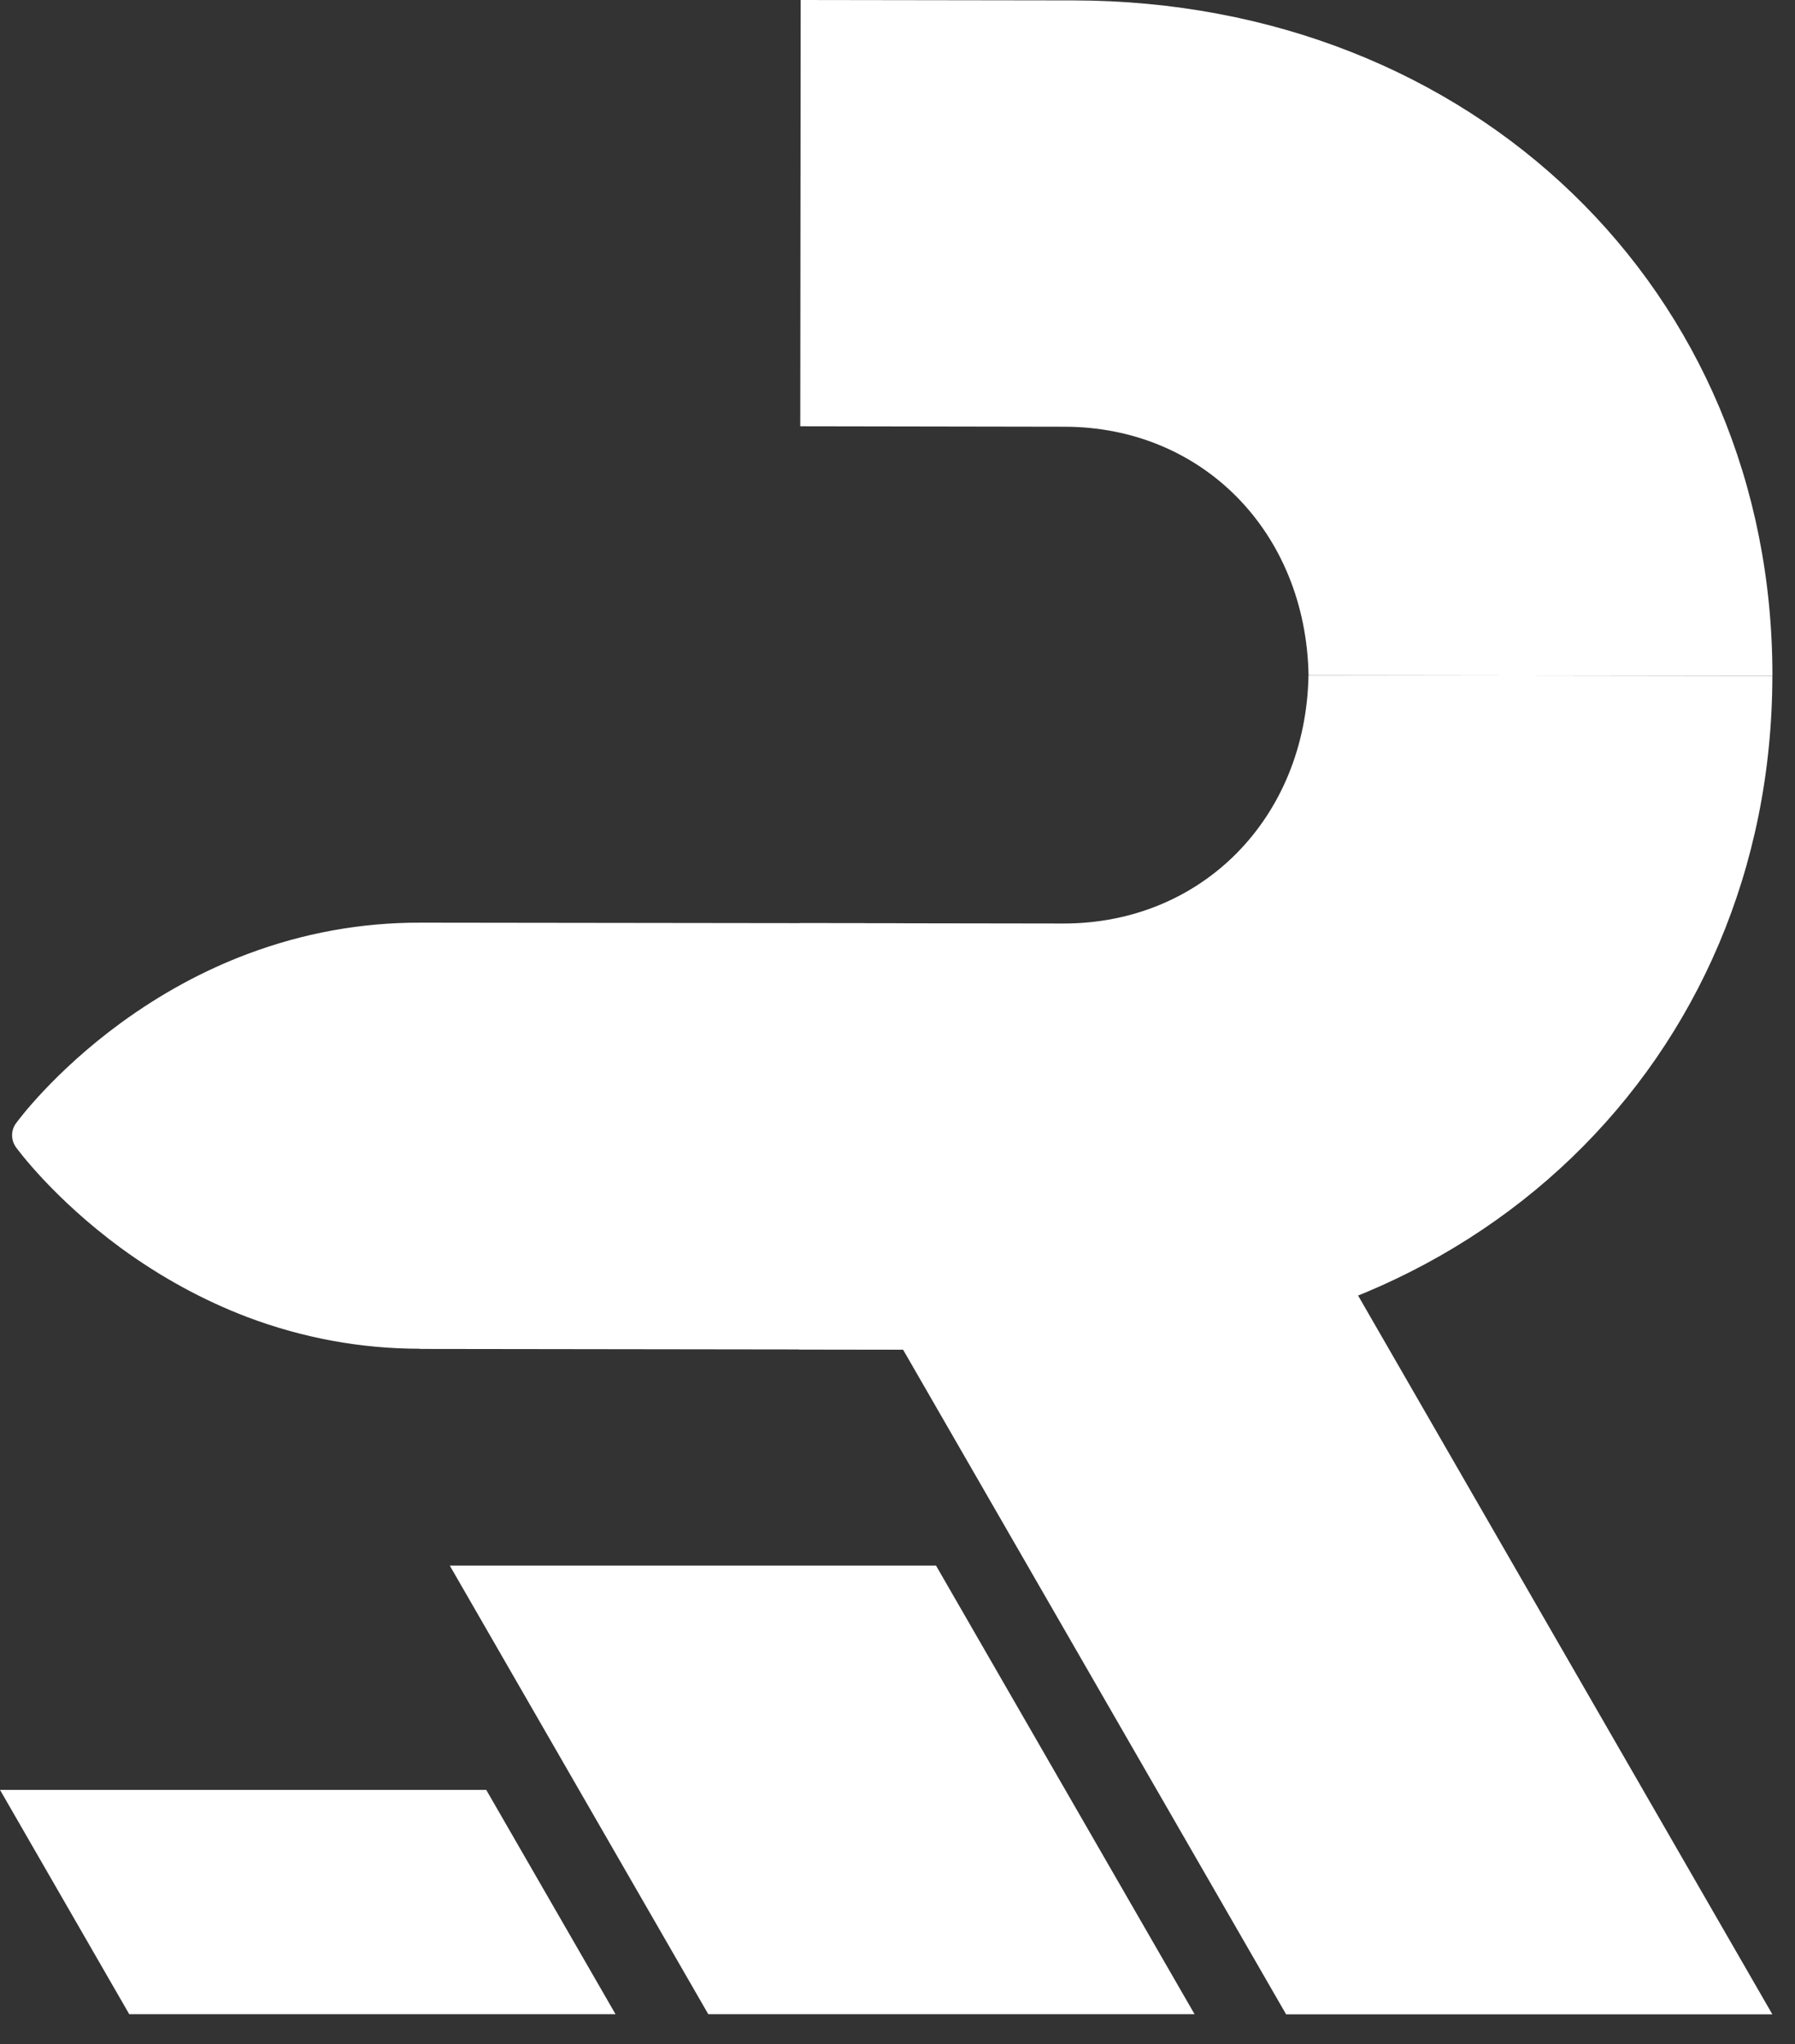
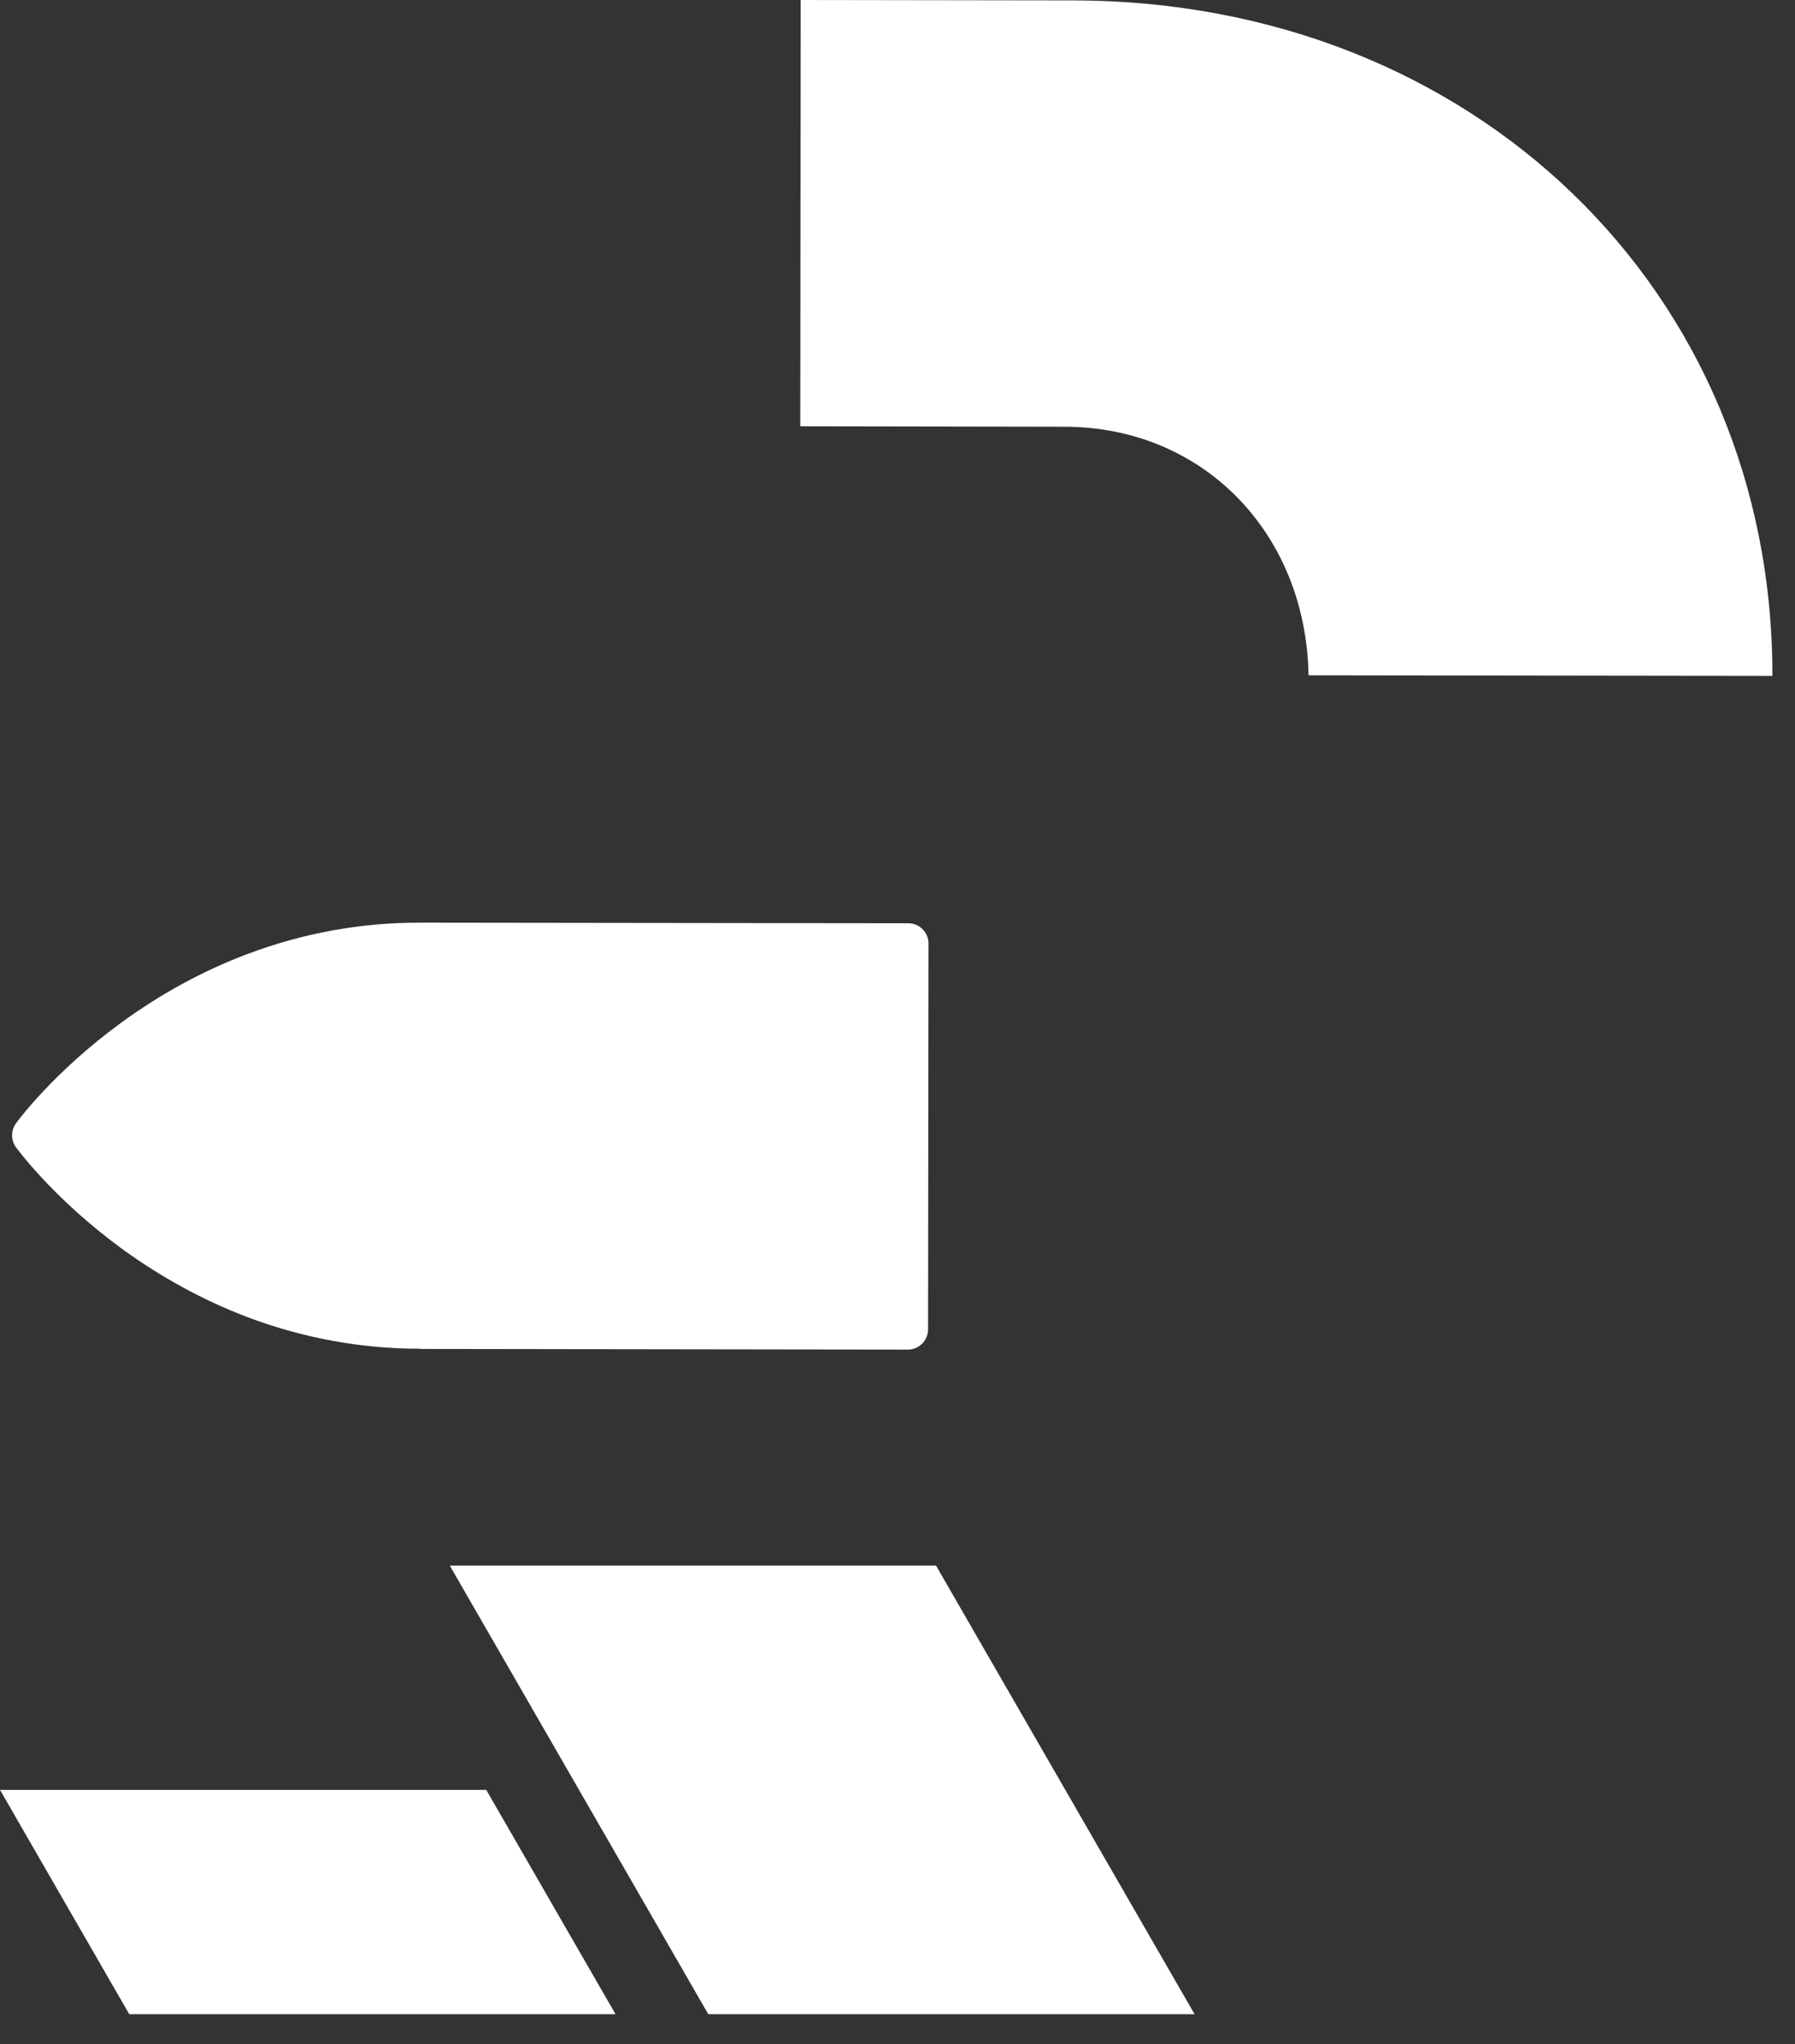
<svg xmlns="http://www.w3.org/2000/svg" preserveAspectRatio="none" width="100%" height="100%" overflow="visible" style="display: block;" viewBox="0 0 36 41" fill="none">
  <rect x="0" y="0" width="36" height="41" fill="#333333" stroke="none" />
  <g id="Group 1">
    <g id="Group">
      <path id="Vector" d="M8.42 27.052C7.234 27.052 6.068 26.835 4.96 26.417C4.077 26.081 3.222 25.614 2.425 25.032C1.071 24.037 0.348 23.049 0.319 23.009C0.217 22.865 0.217 22.672 0.319 22.533C0.348 22.492 1.071 21.505 2.429 20.513C3.226 19.932 4.081 19.465 4.968 19.133C6.081 18.715 7.246 18.502 8.432 18.506C8.469 18.506 8.509 18.506 8.546 18.506L18.217 18.518C18.442 18.518 18.622 18.703 18.622 18.924L18.613 26.663C18.613 26.888 18.43 27.069 18.209 27.069L8.538 27.056C8.497 27.056 8.46 27.056 8.424 27.056L8.42 27.052Z" fill="white" />
      <path id="Vector_2" d="M26.244 13.545L35.547 13.557C35.555 5.826 29.54 0.02 21.529 0.008L16.058 0L16.05 8.55L21.345 8.559C24.114 8.559 26.191 10.673 26.244 13.545Z" fill="white" />
-       <path id="Vector_3" d="M26.243 13.545L35.546 13.557C35.538 21.288 29.51 27.081 21.5 27.073L16.029 27.065L16.037 18.515L21.332 18.523C24.1 18.523 26.186 16.417 26.243 13.549V13.545Z" fill="white" />
    </g>
    <path id="Vector_4" d="M9.752 35.9H0L2.592 40.399H12.345L9.752 35.9Z" fill="white" />
    <path id="Vector_5" d="M18.773 31.402H9.021L14.205 40.399H23.958L18.773 31.402Z" fill="white" />
-     <path id="Vector_6" d="M27.237 25.984L18.017 26.906L25.794 40.402H35.546L27.237 25.984Z" fill="white" />
  </g>
</svg>